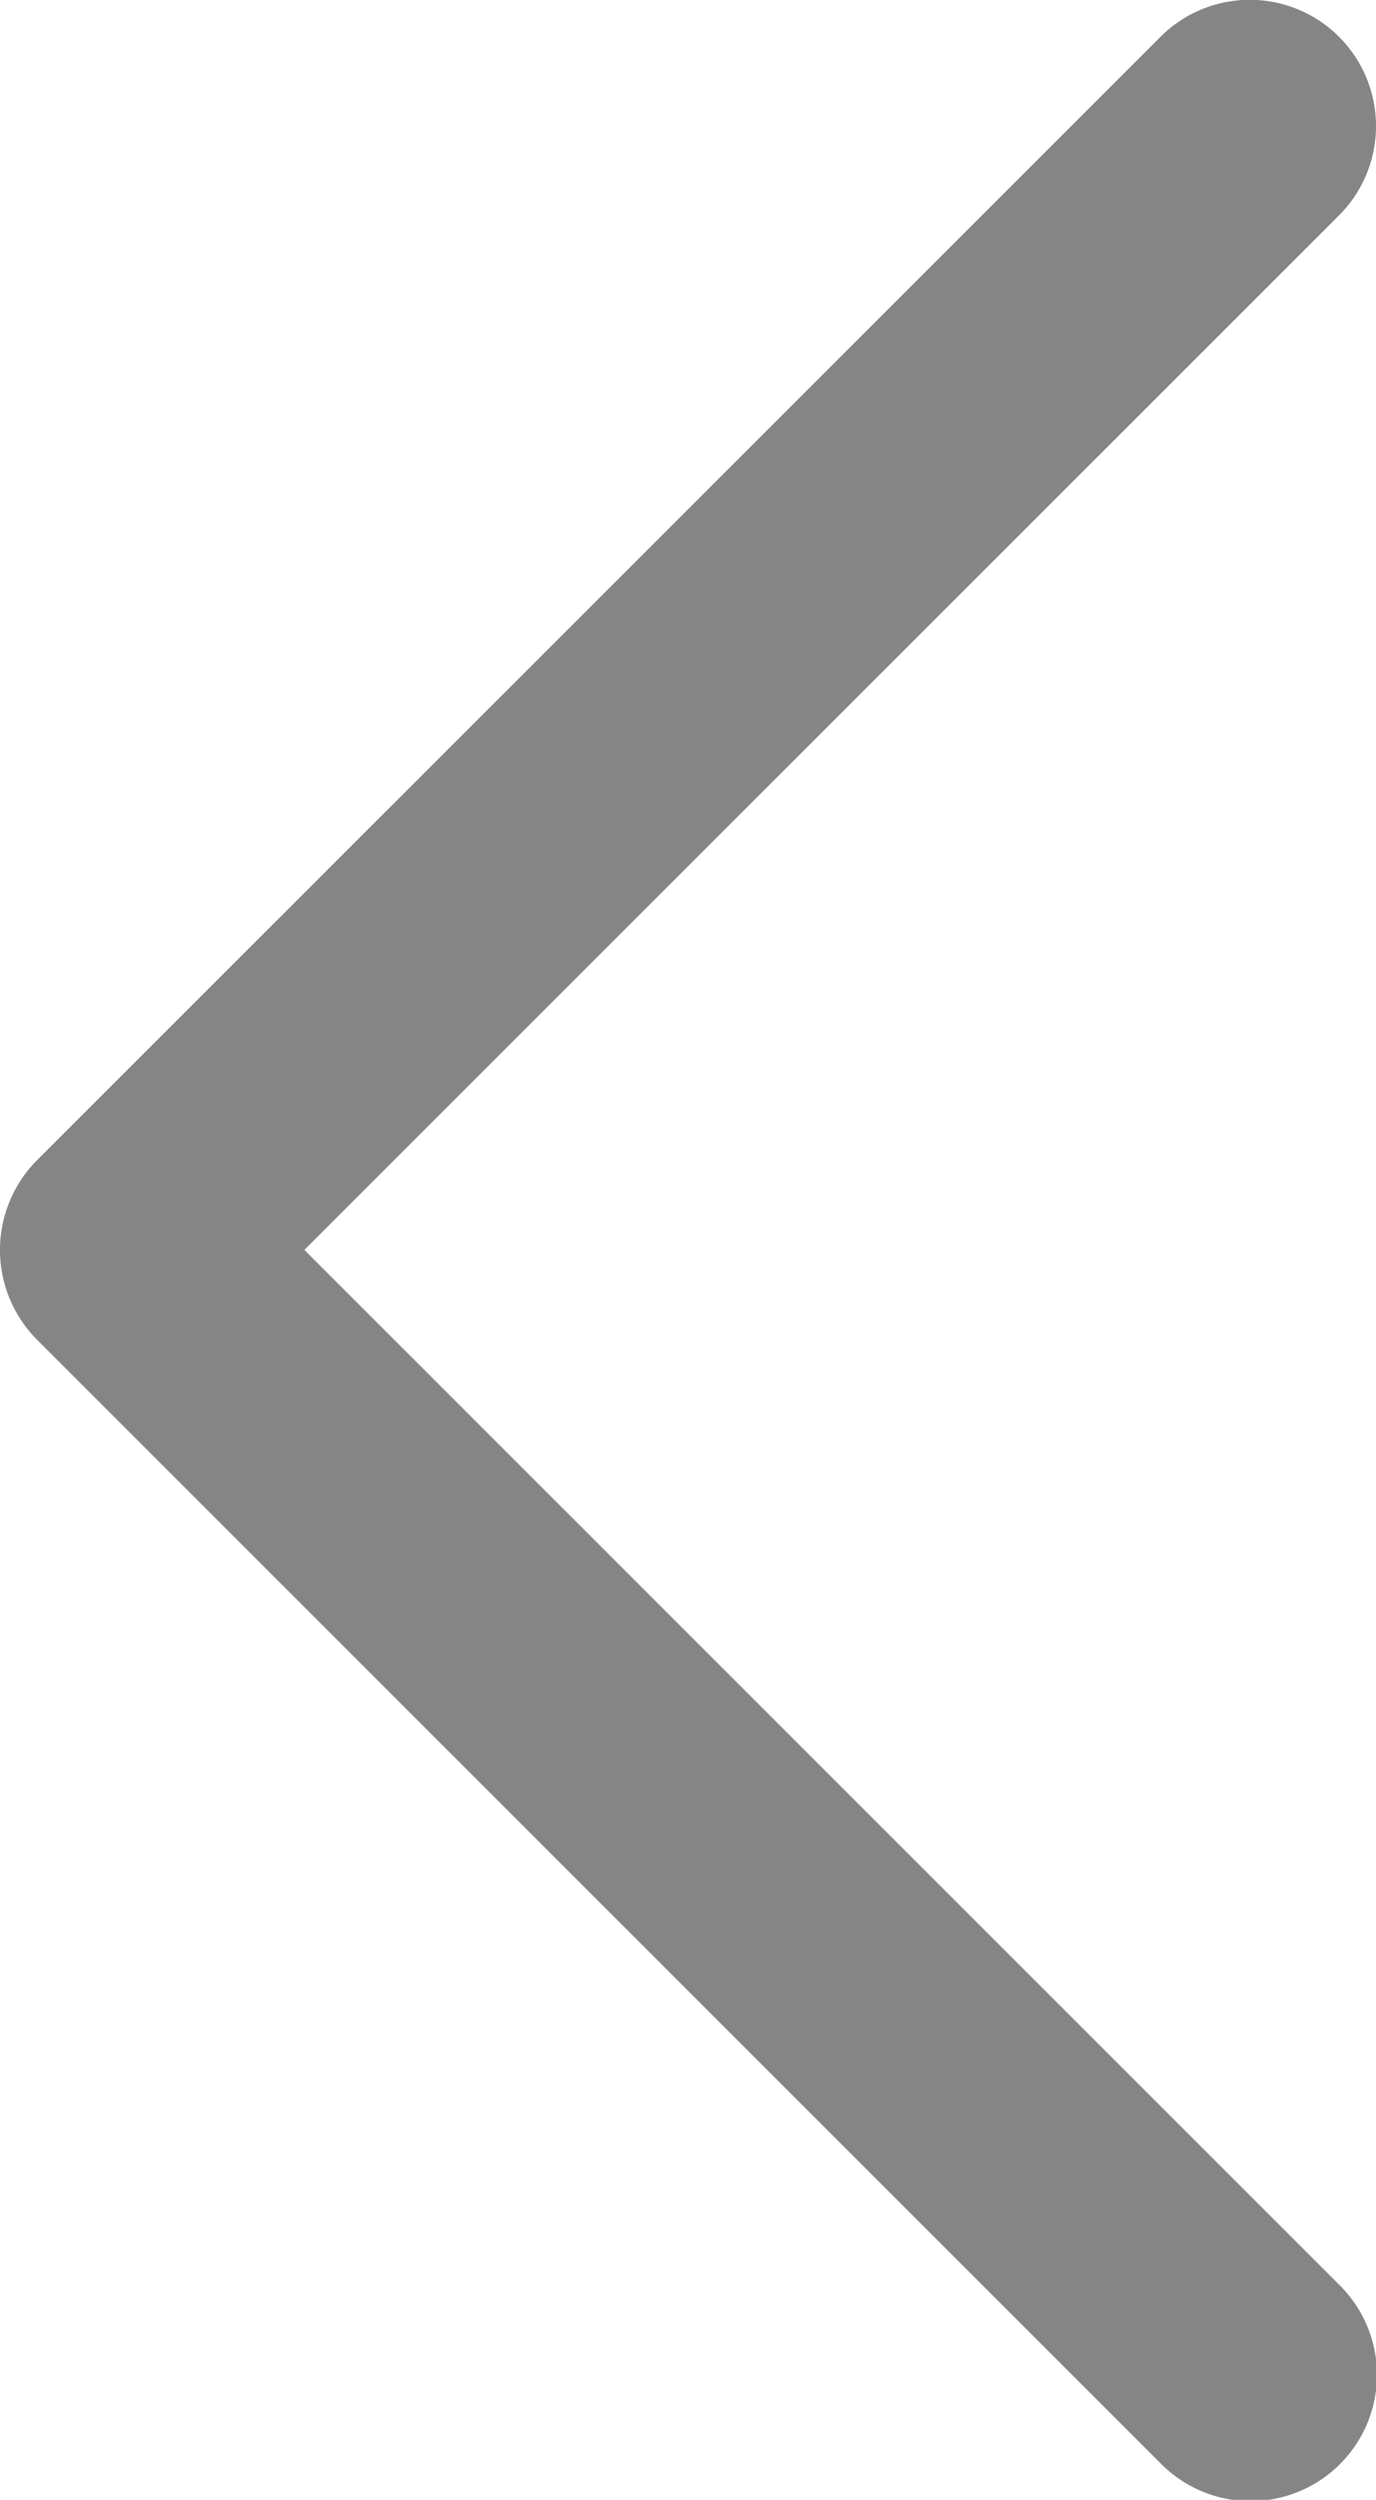
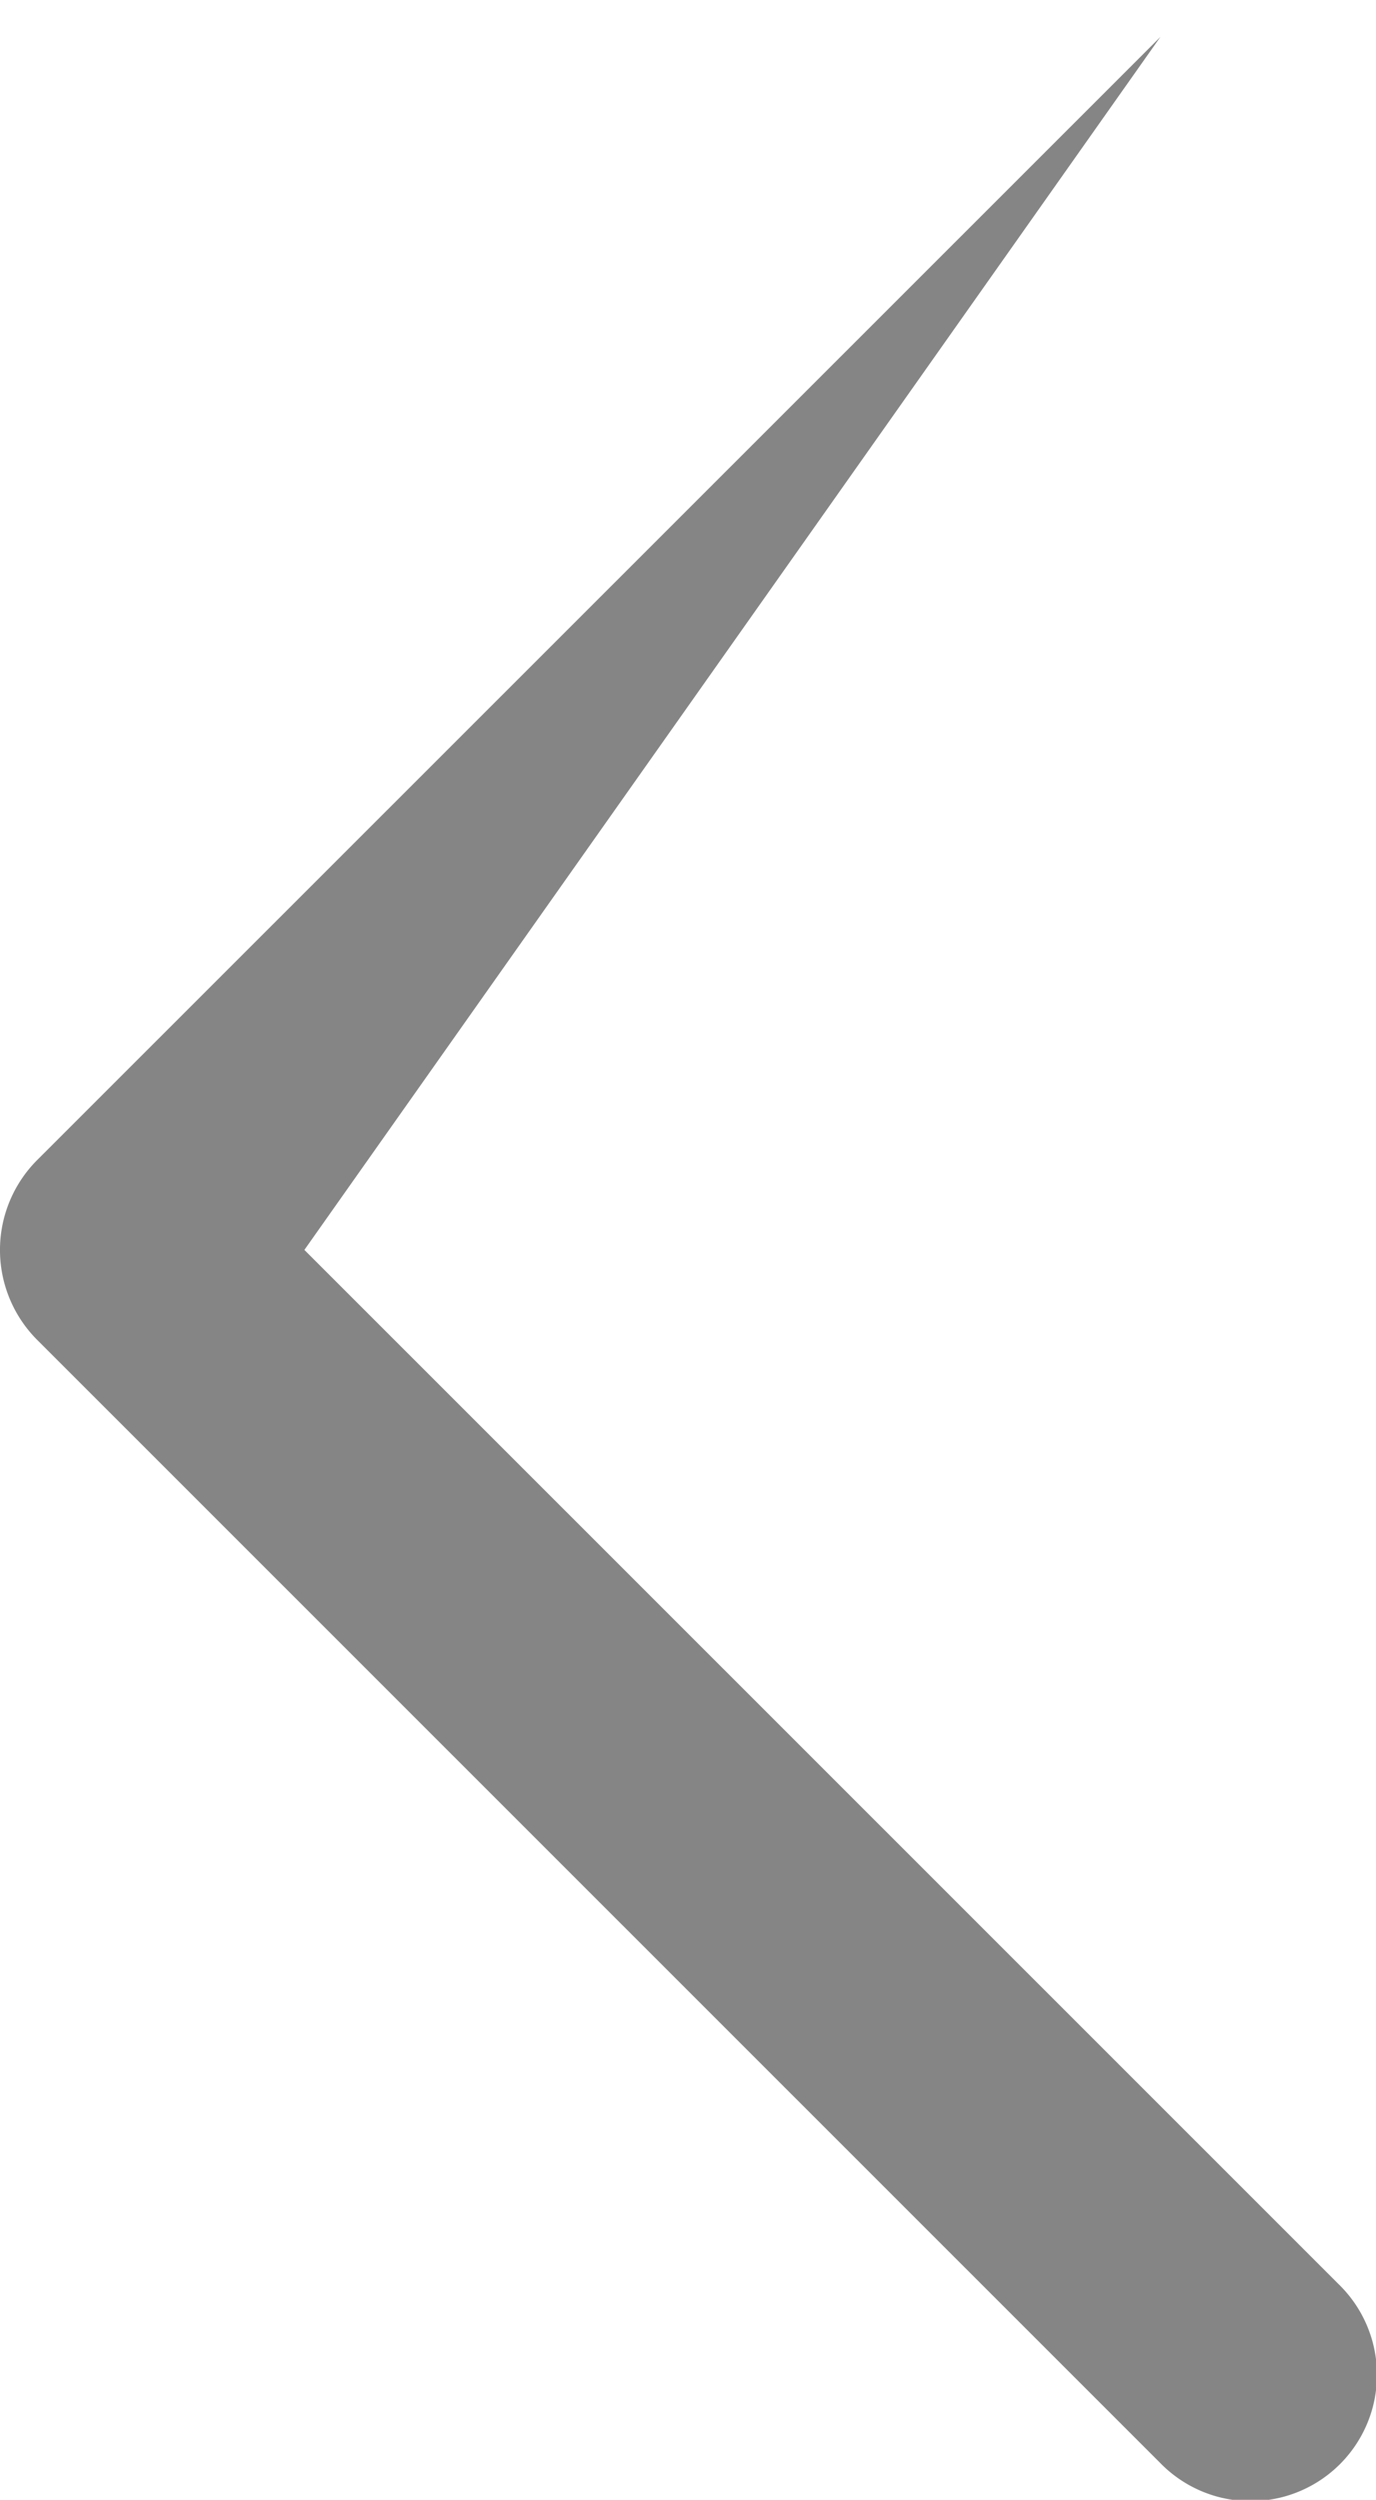
<svg xmlns="http://www.w3.org/2000/svg" width="11.419" height="20.74" viewBox="0 0 11.419 20.74">
  <g id="next" transform="translate(0)">
-     <path id="Chevron_Right_1_" d="M54.416,9.63,63.743.306a1.047,1.047,0,1,1,1.483,1.48L56.639,10.37l8.586,8.584a1.048,1.048,0,1,1-1.483,1.481L54.415,11.11A1.056,1.056,0,0,1,54.416,9.63Z" transform="translate(-54.113 0)" fill="#858585" />
+     <path id="Chevron_Right_1_" d="M54.416,9.63,63.743.306L56.639,10.37l8.586,8.584a1.048,1.048,0,1,1-1.483,1.481L54.415,11.11A1.056,1.056,0,0,1,54.416,9.63Z" transform="translate(-54.113 0)" fill="#858585" />
  </g>
</svg>